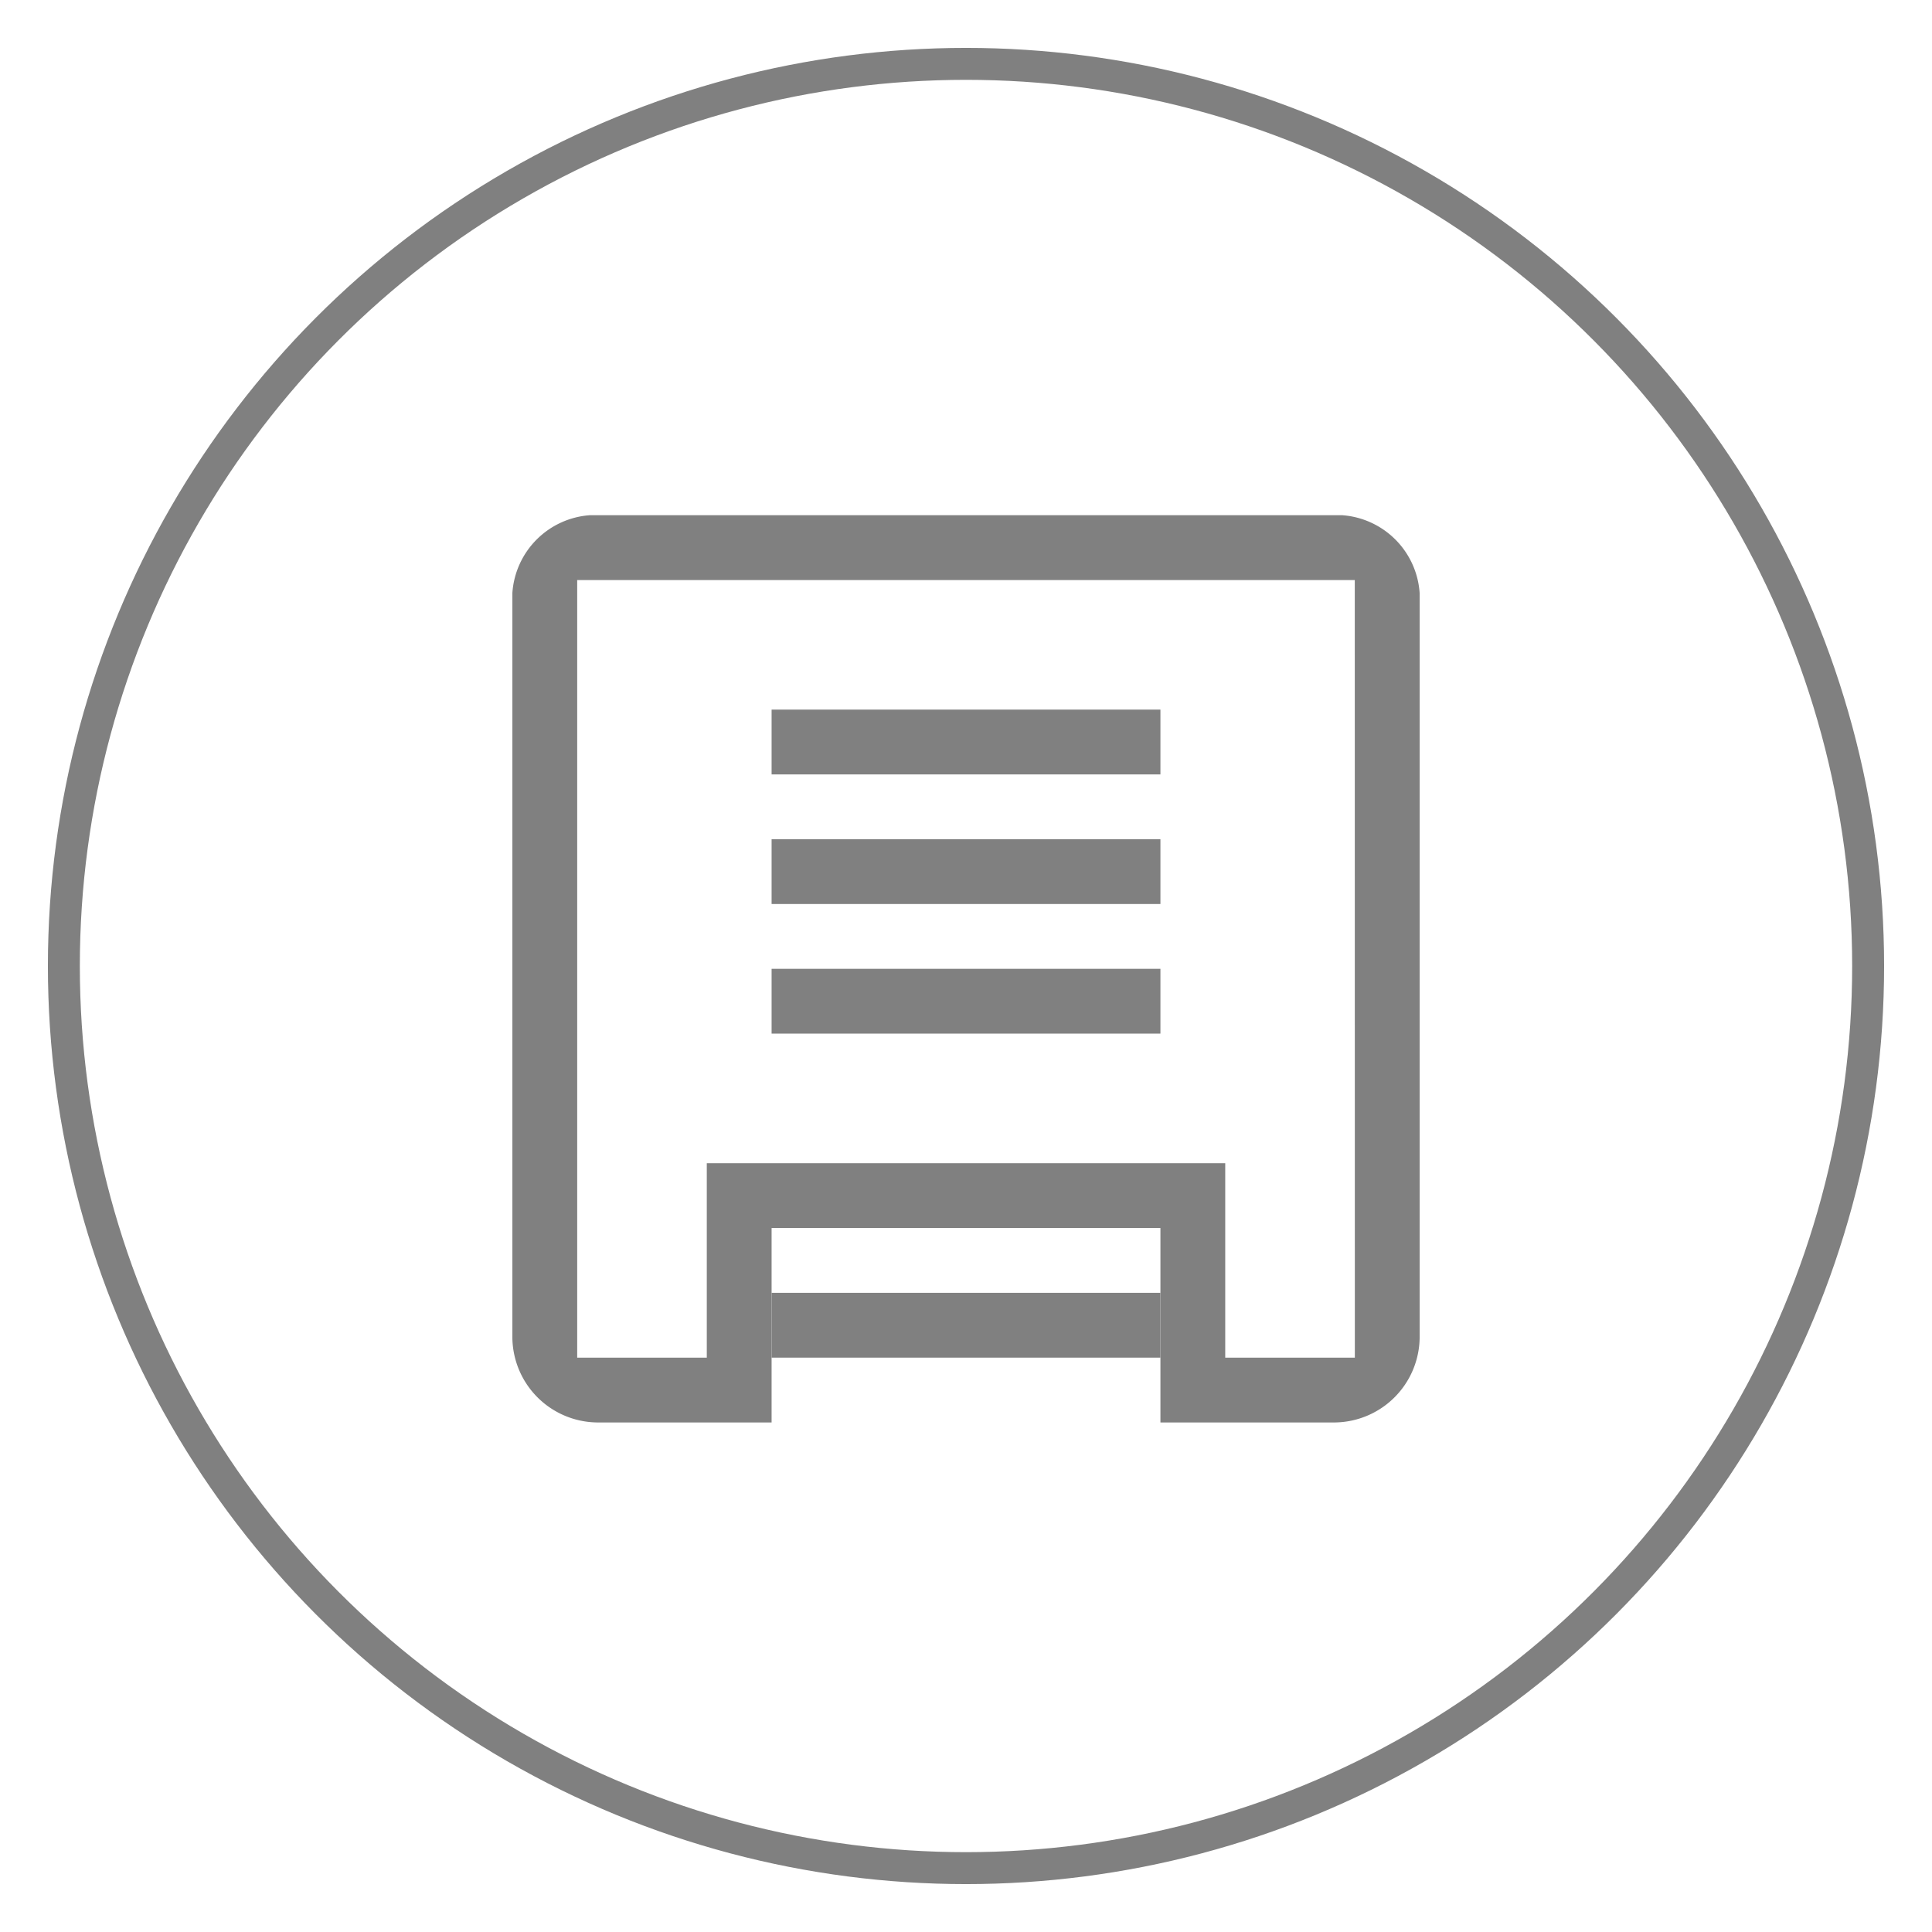
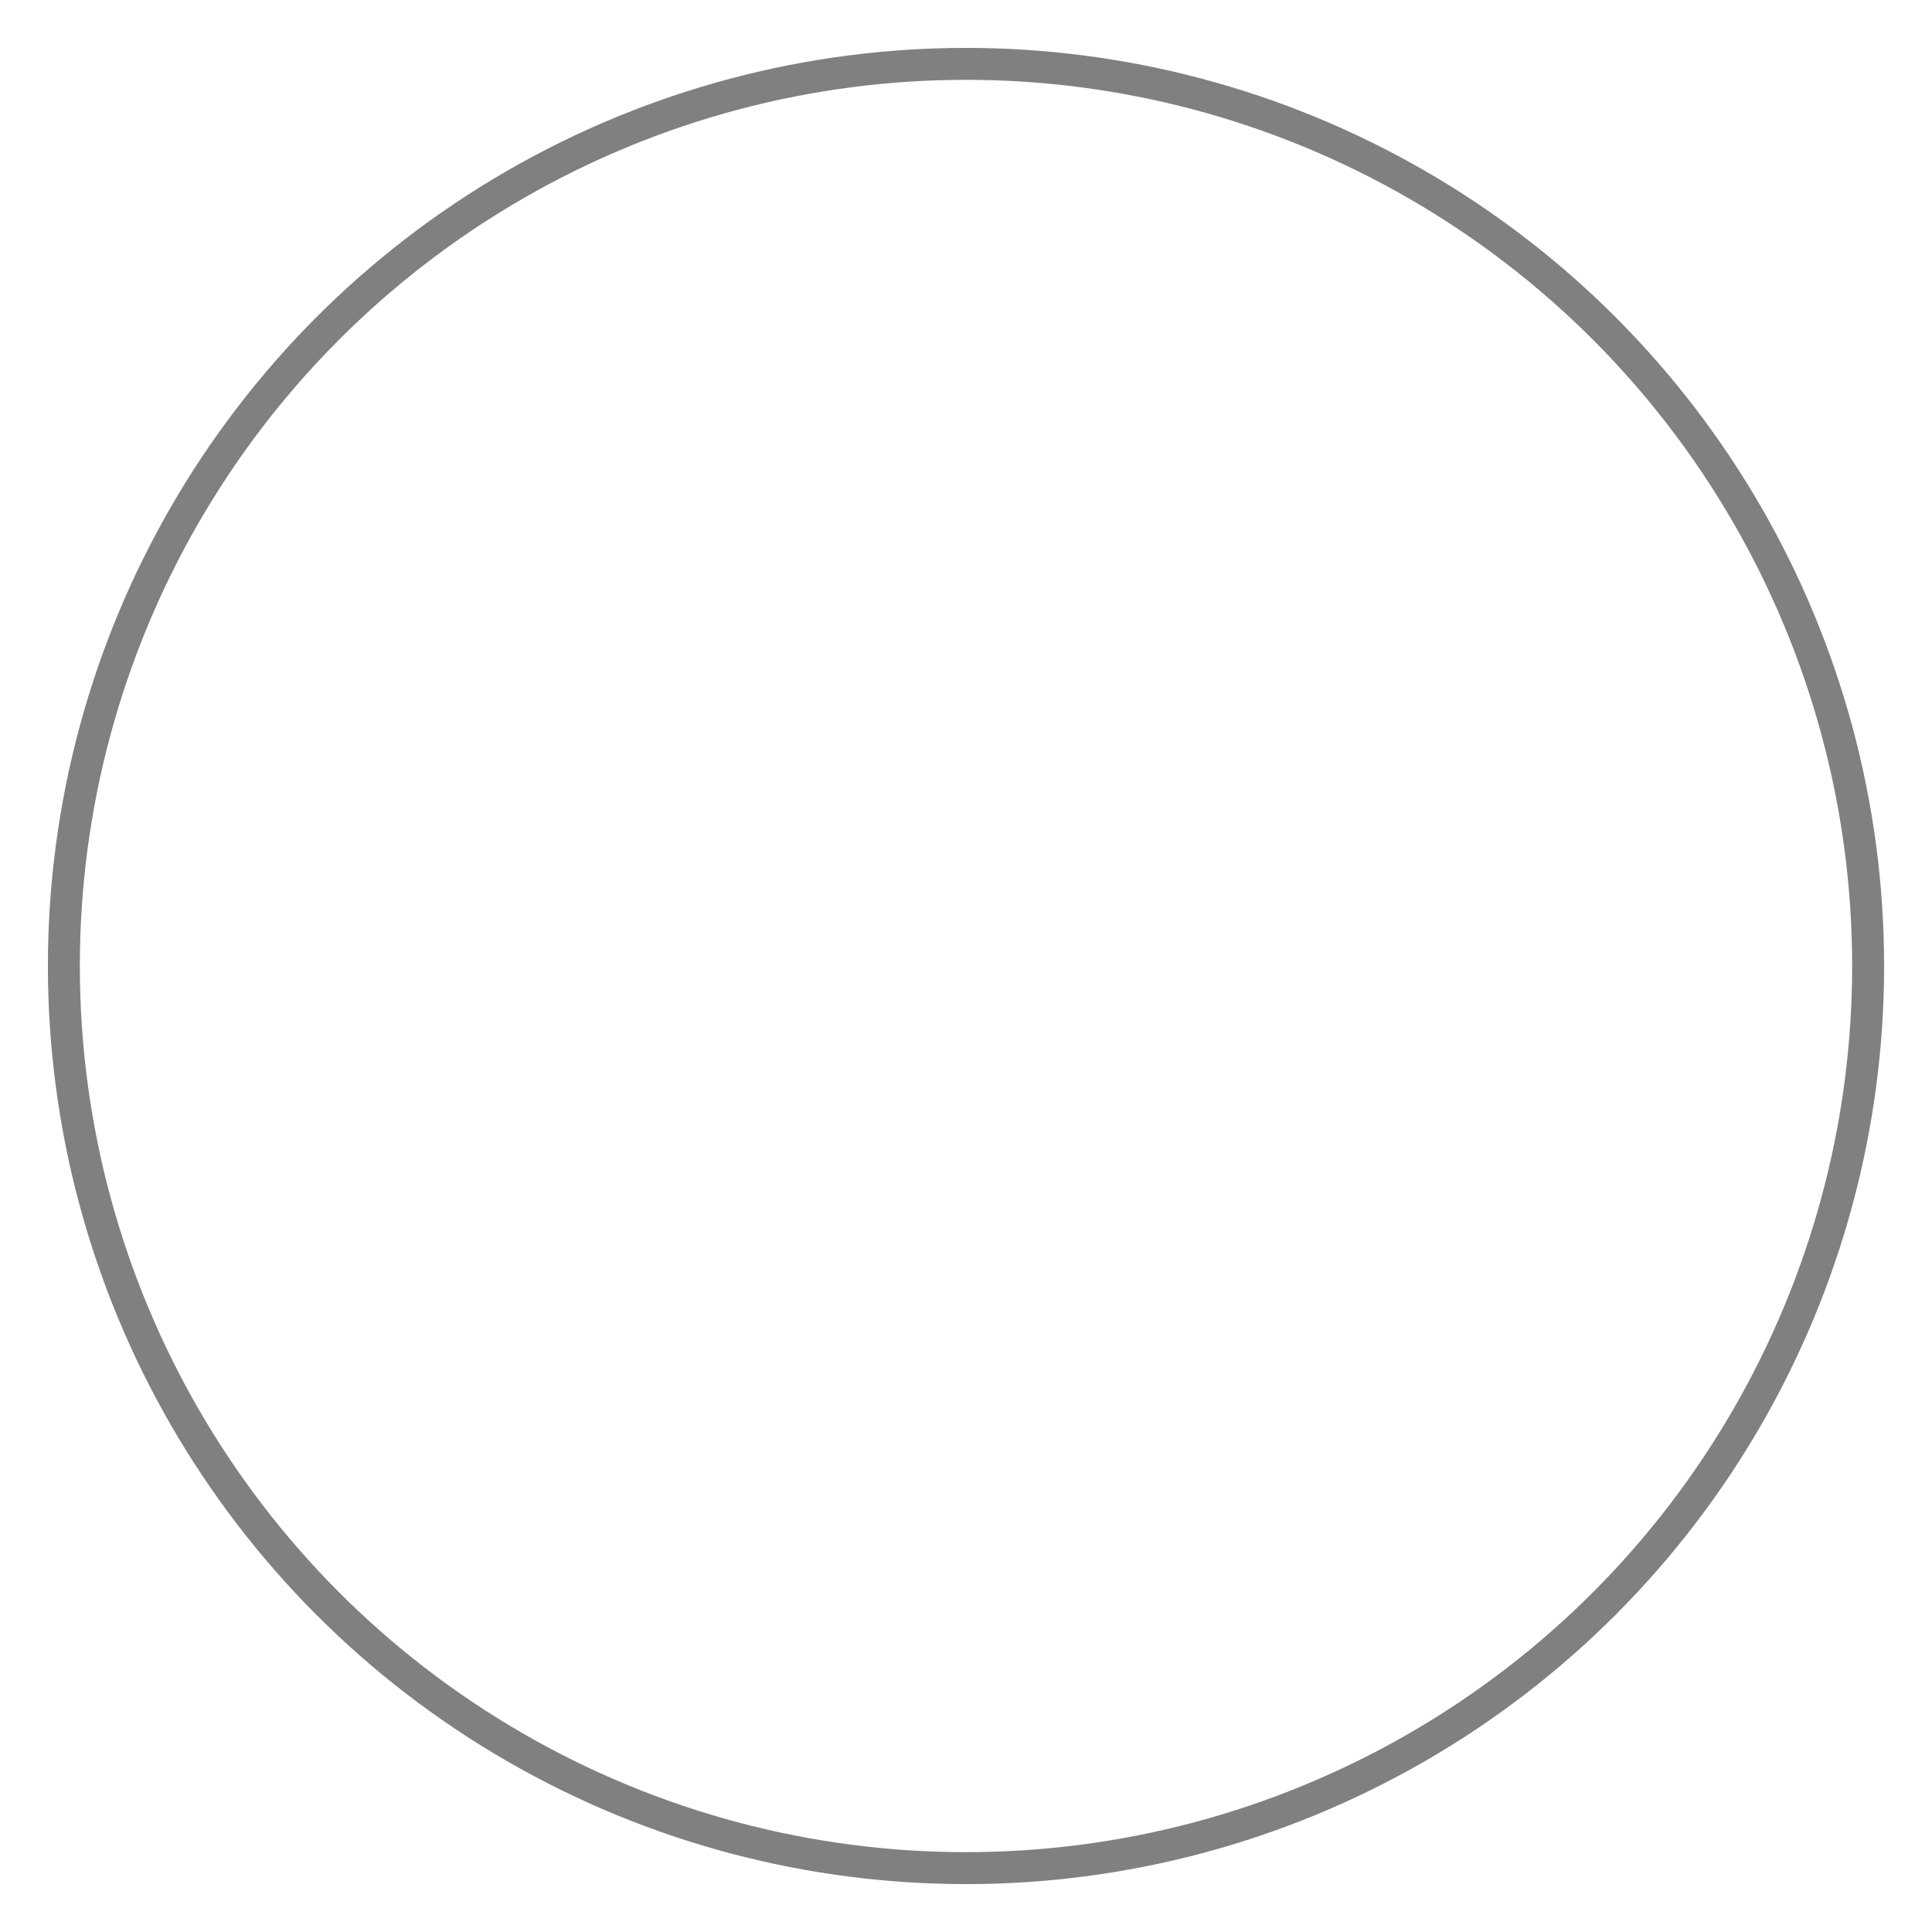
<svg xmlns="http://www.w3.org/2000/svg" width="121" height="121" viewBox="0 0 121 121">
  <g id="组_3845" data-name="组 3845" transform="translate(-839 -15417)">
    <g id="组_3830" data-name="组 3830" transform="translate(-60.5 7)">
      <g id="椭圆_520" data-name="椭圆 520" transform="translate(902.5 15413)" fill="none" stroke="gray" stroke-width="2">
-         <circle cx="57.5" cy="57.5" r="57.5" stroke="none" />
        <circle cx="57.5" cy="57.5" r="56.5" fill="none" />
      </g>
      <g id="存储" transform="translate(867.59 15378.266)">
-         <path id="路径_2248" data-name="路径 2248" d="M115.951,64H68.87A5.238,5.238,0,0,0,64,68.87v46.675a5.373,5.373,0,0,0,5.276,5.276H80.235V108.645h24.352v12.176h10.958a5.373,5.373,0,0,0,5.276-5.276V68.87a5.238,5.238,0,0,0-4.87-4.87Zm.812,52.763h-8.117V104.587H76.176v12.176H68.059v-48.7h48.7Z" transform="translate(0 0)" fill="gray" />
-         <path id="路径_2249" data-name="路径 2249" d="M320,256h24.352v4.059H320Zm0,8.117h24.352v4.059H320Zm0,8.117h24.352v4.059H320Zm0,20.293h24.352v4.059H320Z" transform="translate(-239.765 -179.824)" fill="gray" />
-       </g>
+         </g>
    </g>
-     <rect id="矩形_1433" data-name="矩形 1433" width="121" height="121" transform="translate(839 15417)" fill="none" />
  </g>
</svg>